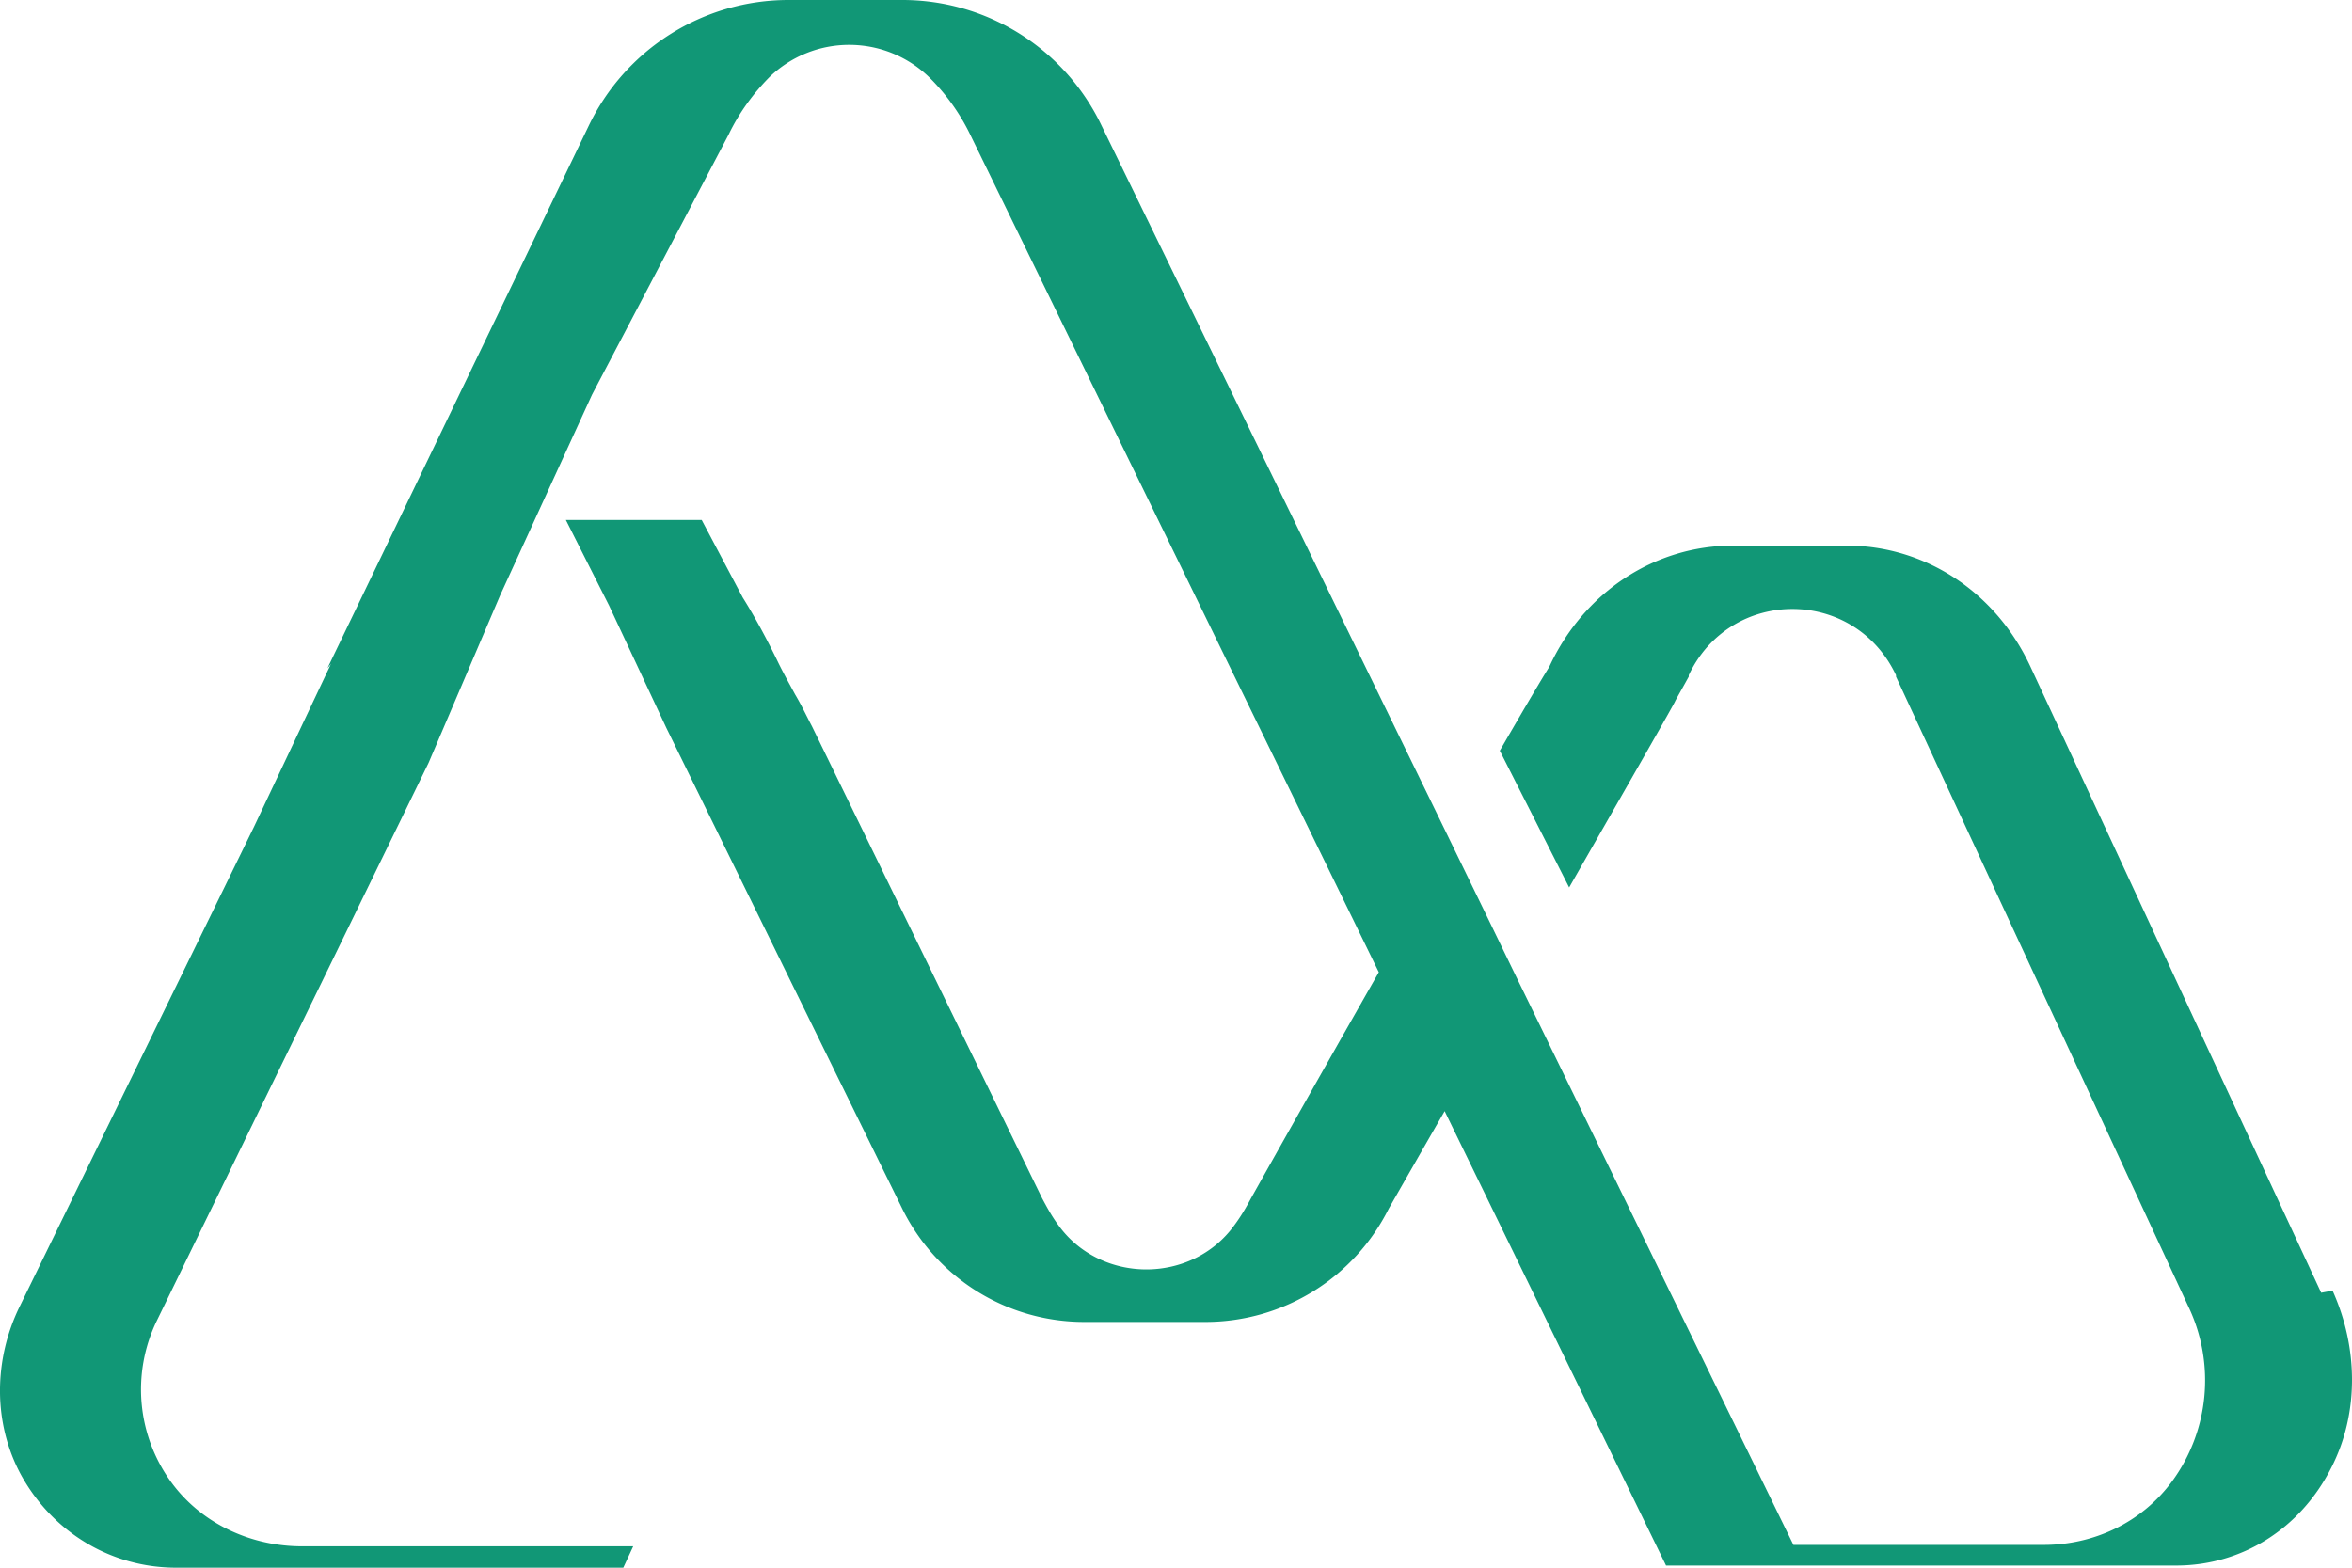
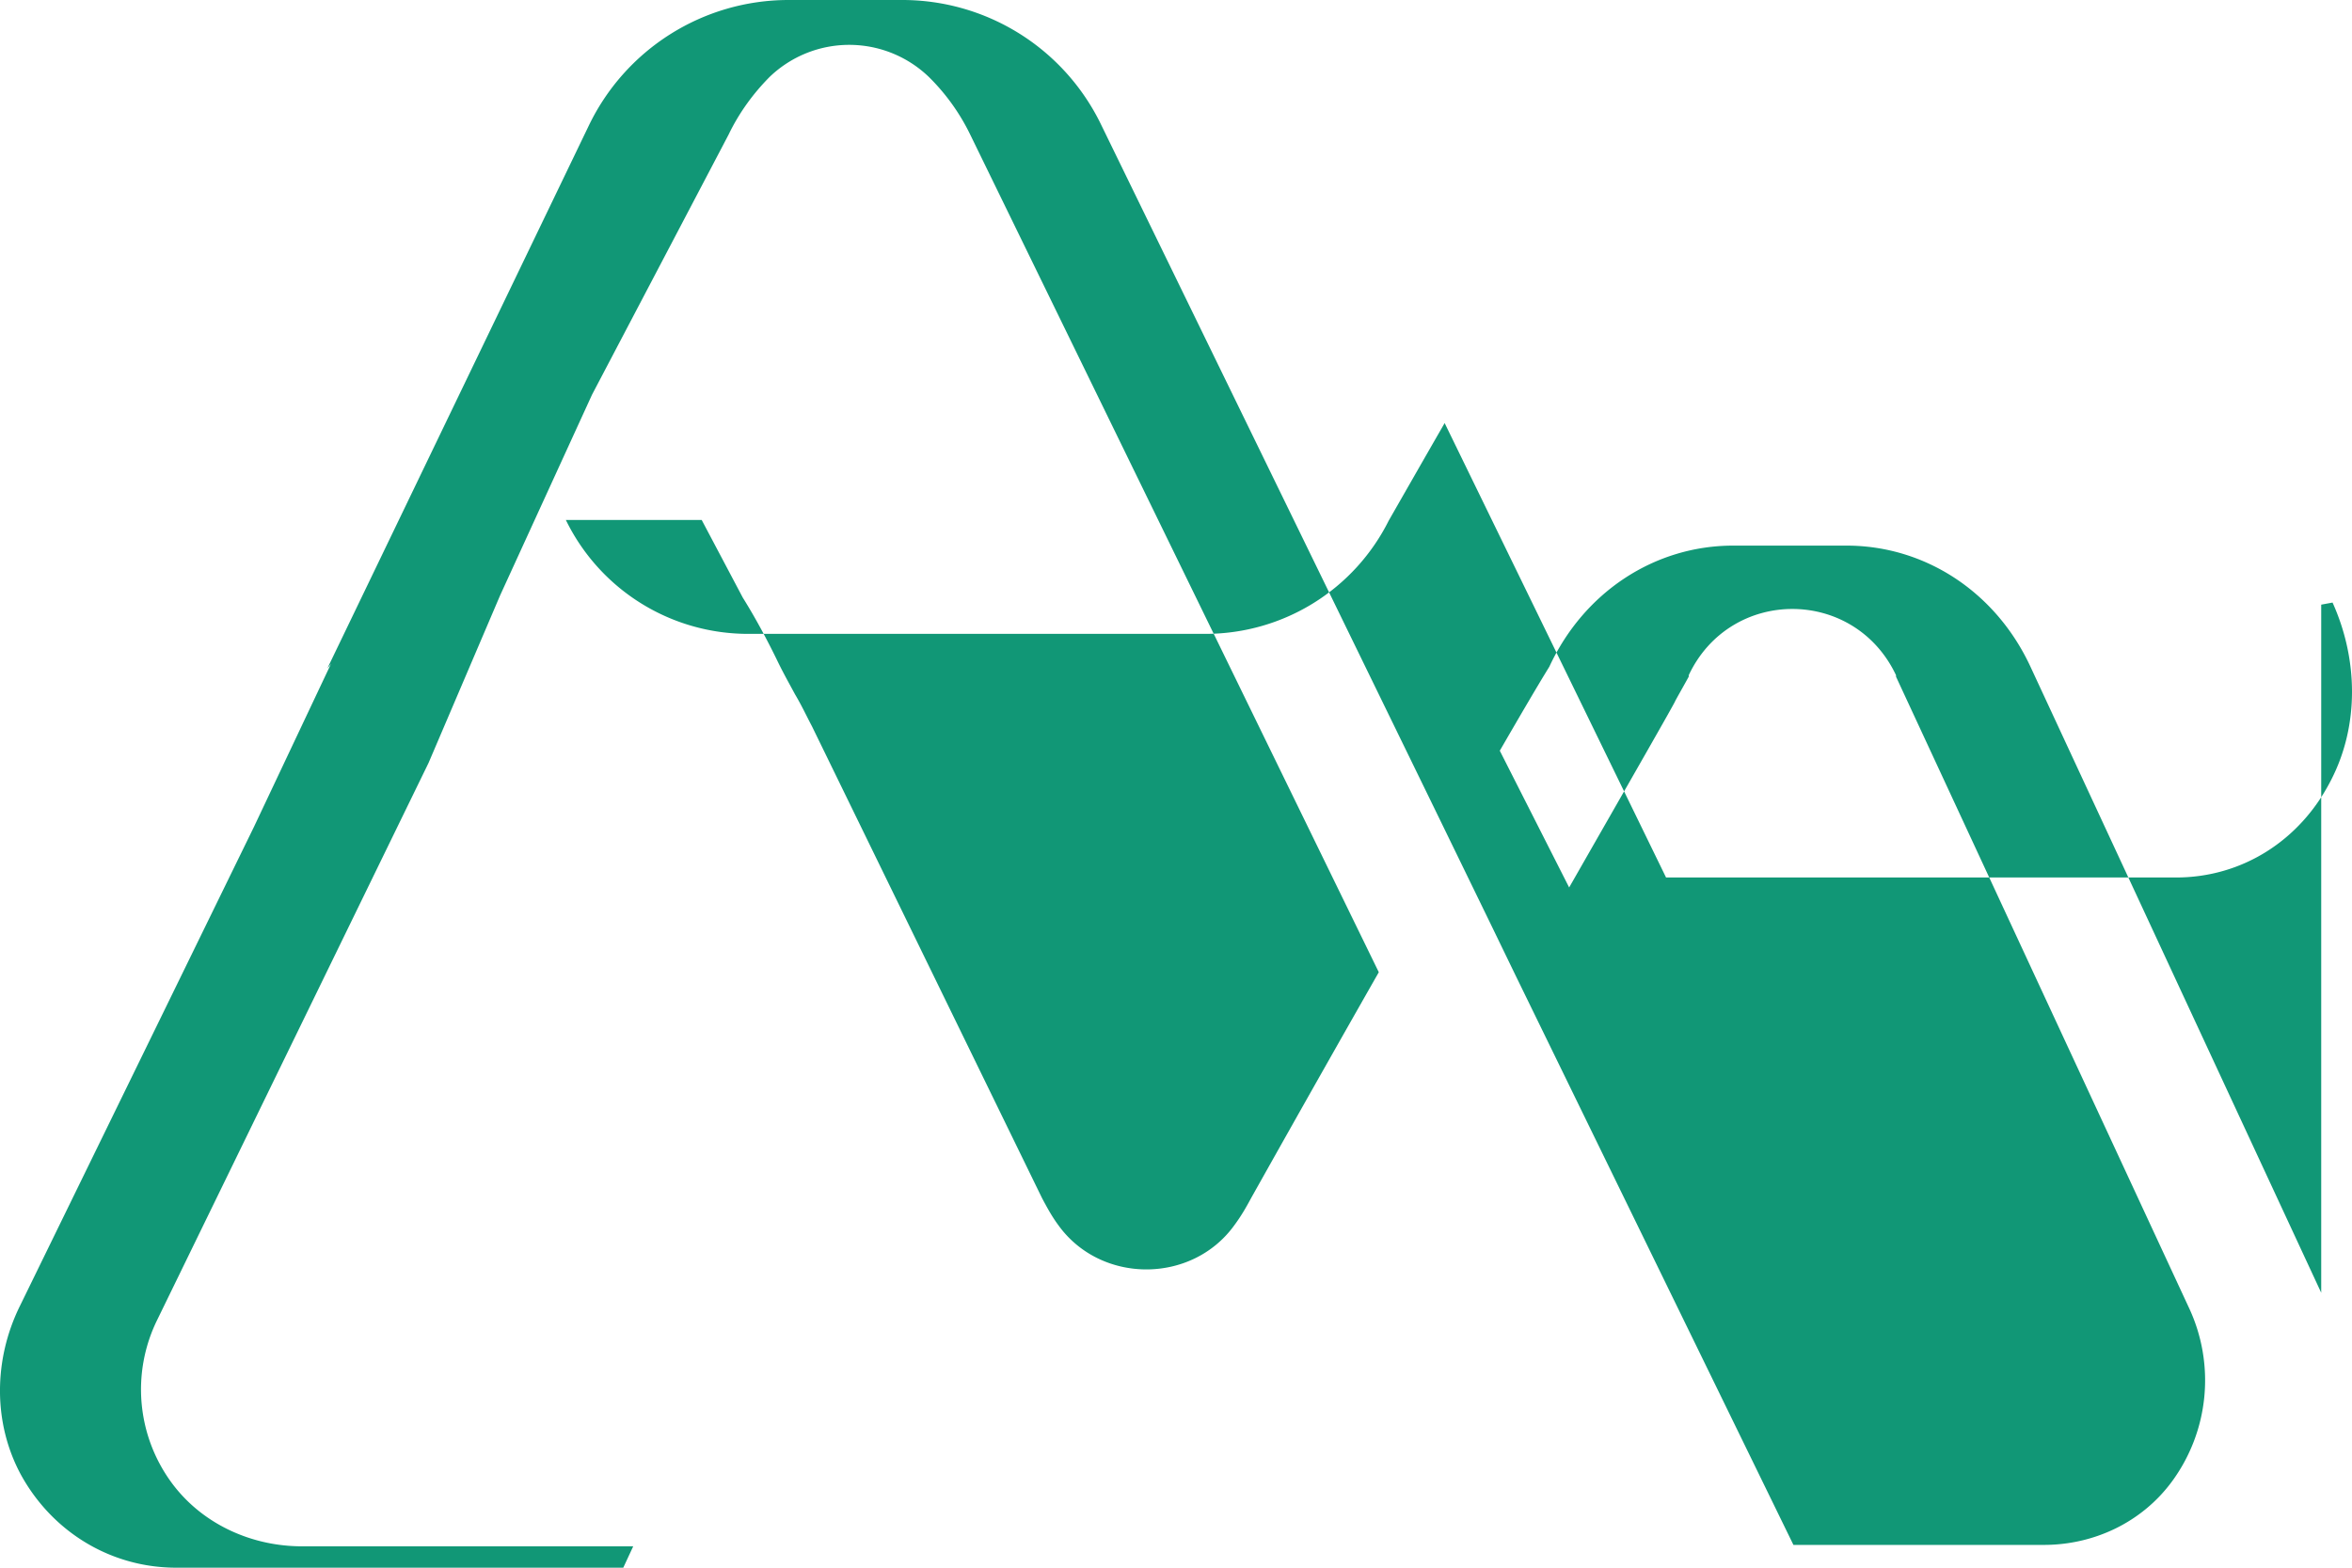
<svg xmlns="http://www.w3.org/2000/svg" width="45" height="30" viewBox="0 0 45 30" fill="none">
-   <path d="m44.411 24.739-5.563-11.981c-.664-1.431-2.017-2.317-3.52-2.317H33.162c-1.502 0-2.856.886-3.519 2.317-.244.395-.569.954-.948 1.608l1.327 2.617c1.137-1.99 2.044-3.57 2.03-3.57.082-.15.176-.314.258-.464v-.028c.798-1.69 3.167-1.69 3.966 0v.028l5.604 12.076a3.273 3.273 0 0 1-.325 3.326c-.582.79-1.502 1.213-2.45 1.213h-4.792l-5.306-10.877-.515-1.063-1.028-2.113L21.074 2.4A4.224 4.224 0 0 0 17.245 0H15.078a4.24 4.24 0 0 0-3.817 2.413L6.266 12.785s.027-.027.067-.082l-1.475 3.122-4.48 9.173c-.502 1.022-.515 2.235.026 3.23C1.014 29.332 2.137 30 3.37 30h8.555l.19-.409H5.777c-.947 0-1.868-.409-2.45-1.159a3.014 3.014 0 0 1-.325-3.162l5.198-10.672 1.368-3.203 1.76-3.844 2.612-4.975c.203-.422.474-.79.785-1.104a2.197 2.197 0 0 1 3.046 0 4 4 0 0 1 .785 1.09l7.824 16.043c-1.313 2.304-2.45 4.335-2.45 4.335-.095.177-.19.34-.312.504-.812 1.131-2.558 1.131-3.37 0-.122-.164-.217-.34-.312-.518l-4.399-9.023c-.108-.205-.203-.41-.325-.614-.095-.177-.203-.368-.311-.586-.23-.477-.46-.9-.69-1.267l-.786-1.486h-2.599l.826 1.636 1.097 2.344 4.507 9.187a3.878 3.878 0 0 0 3.493 2.18H23.078a3.92 3.92 0 0 0 3.492-2.167c.312-.545.677-1.185 1.07-1.867l4.236 8.696h9.76c1.246 0 2.37-.695 2.965-1.867.541-1.05.514-2.317.027-3.394l-.217.04z" fill="#119776" />
+   <path d="m44.411 24.739-5.563-11.981c-.664-1.431-2.017-2.317-3.52-2.317H33.162c-1.502 0-2.856.886-3.519 2.317-.244.395-.569.954-.948 1.608l1.327 2.617c1.137-1.99 2.044-3.57 2.03-3.57.082-.15.176-.314.258-.464v-.028c.798-1.69 3.167-1.69 3.966 0v.028l5.604 12.076a3.273 3.273 0 0 1-.325 3.326c-.582.79-1.502 1.213-2.45 1.213h-4.792l-5.306-10.877-.515-1.063-1.028-2.113L21.074 2.4A4.224 4.224 0 0 0 17.245 0H15.078a4.24 4.24 0 0 0-3.817 2.413L6.266 12.785s.027-.027.067-.082l-1.475 3.122-4.48 9.173c-.502 1.022-.515 2.235.026 3.23C1.014 29.332 2.137 30 3.37 30h8.555l.19-.409H5.777c-.947 0-1.868-.409-2.45-1.159a3.014 3.014 0 0 1-.325-3.162l5.198-10.672 1.368-3.203 1.76-3.844 2.612-4.975c.203-.422.474-.79.785-1.104a2.197 2.197 0 0 1 3.046 0 4 4 0 0 1 .785 1.09l7.824 16.043c-1.313 2.304-2.45 4.335-2.45 4.335-.095.177-.19.34-.312.504-.812 1.131-2.558 1.131-3.37 0-.122-.164-.217-.34-.312-.518l-4.399-9.023c-.108-.205-.203-.41-.325-.614-.095-.177-.203-.368-.311-.586-.23-.477-.46-.9-.69-1.267l-.786-1.486h-2.599a3.878 3.878 0 0 0 3.493 2.18H23.078a3.92 3.92 0 0 0 3.492-2.167c.312-.545.677-1.185 1.07-1.867l4.236 8.696h9.76c1.246 0 2.37-.695 2.965-1.867.541-1.05.514-2.317.027-3.394l-.217.04z" fill="#119776" />
</svg>